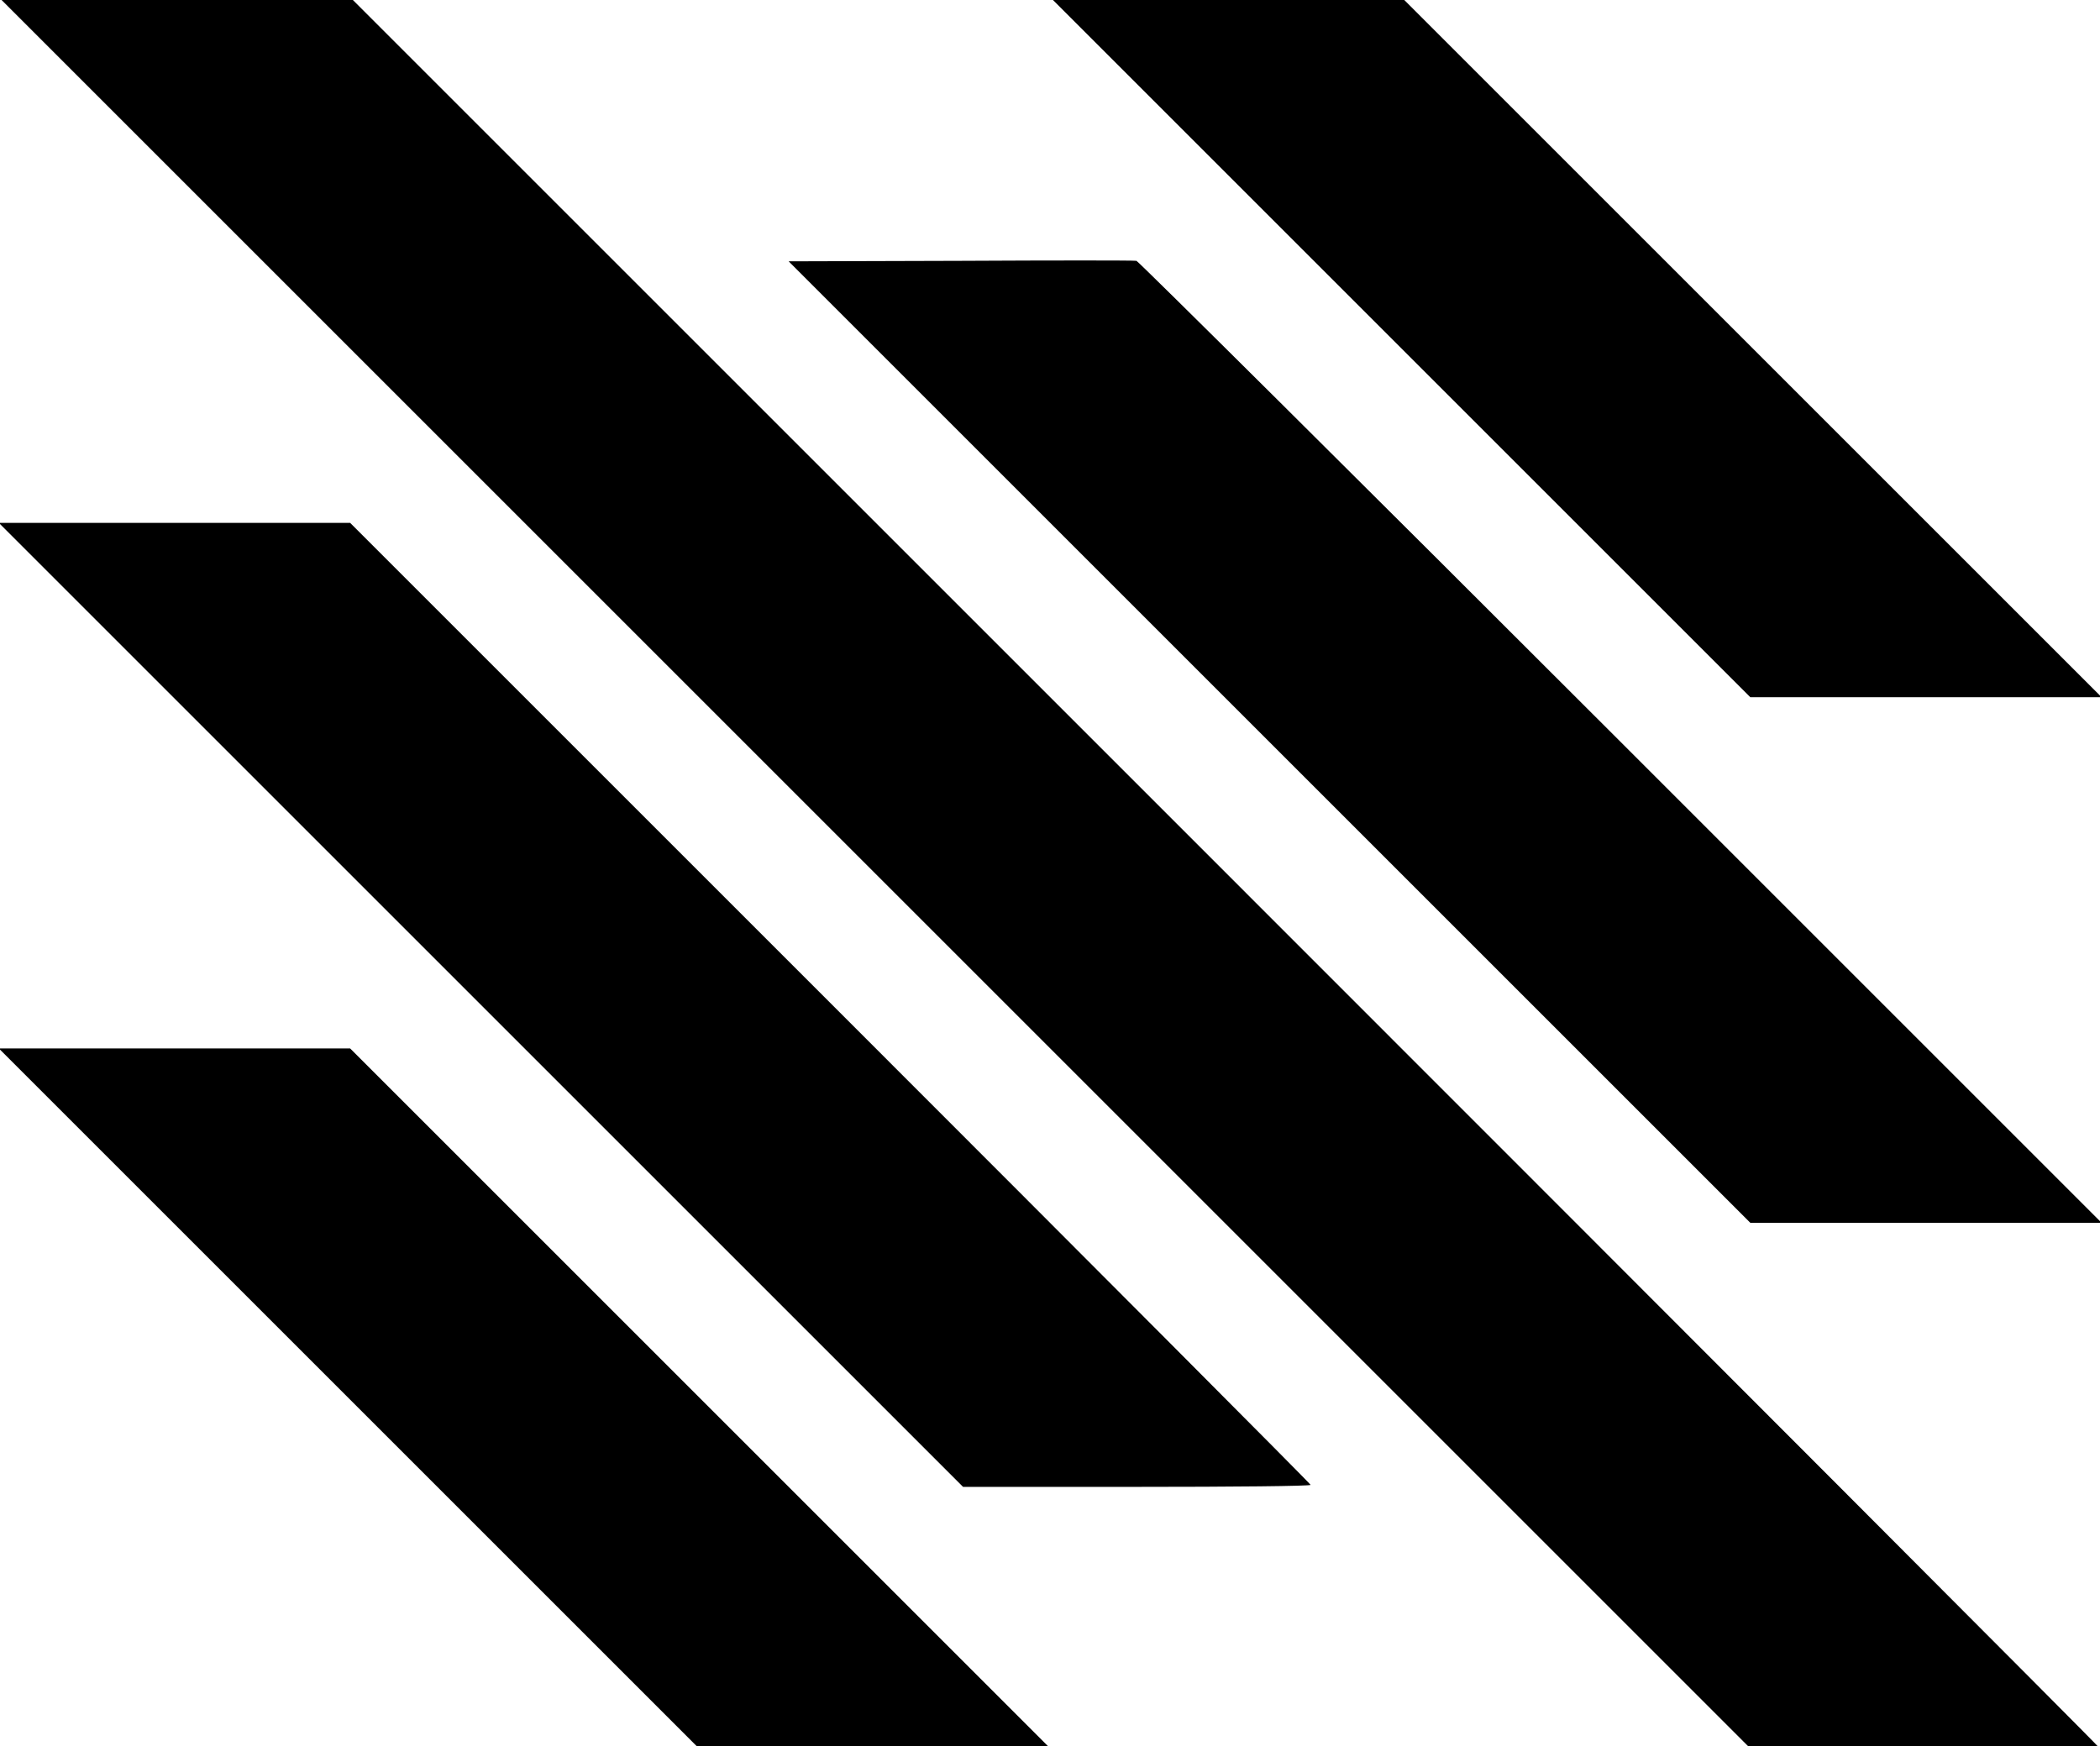
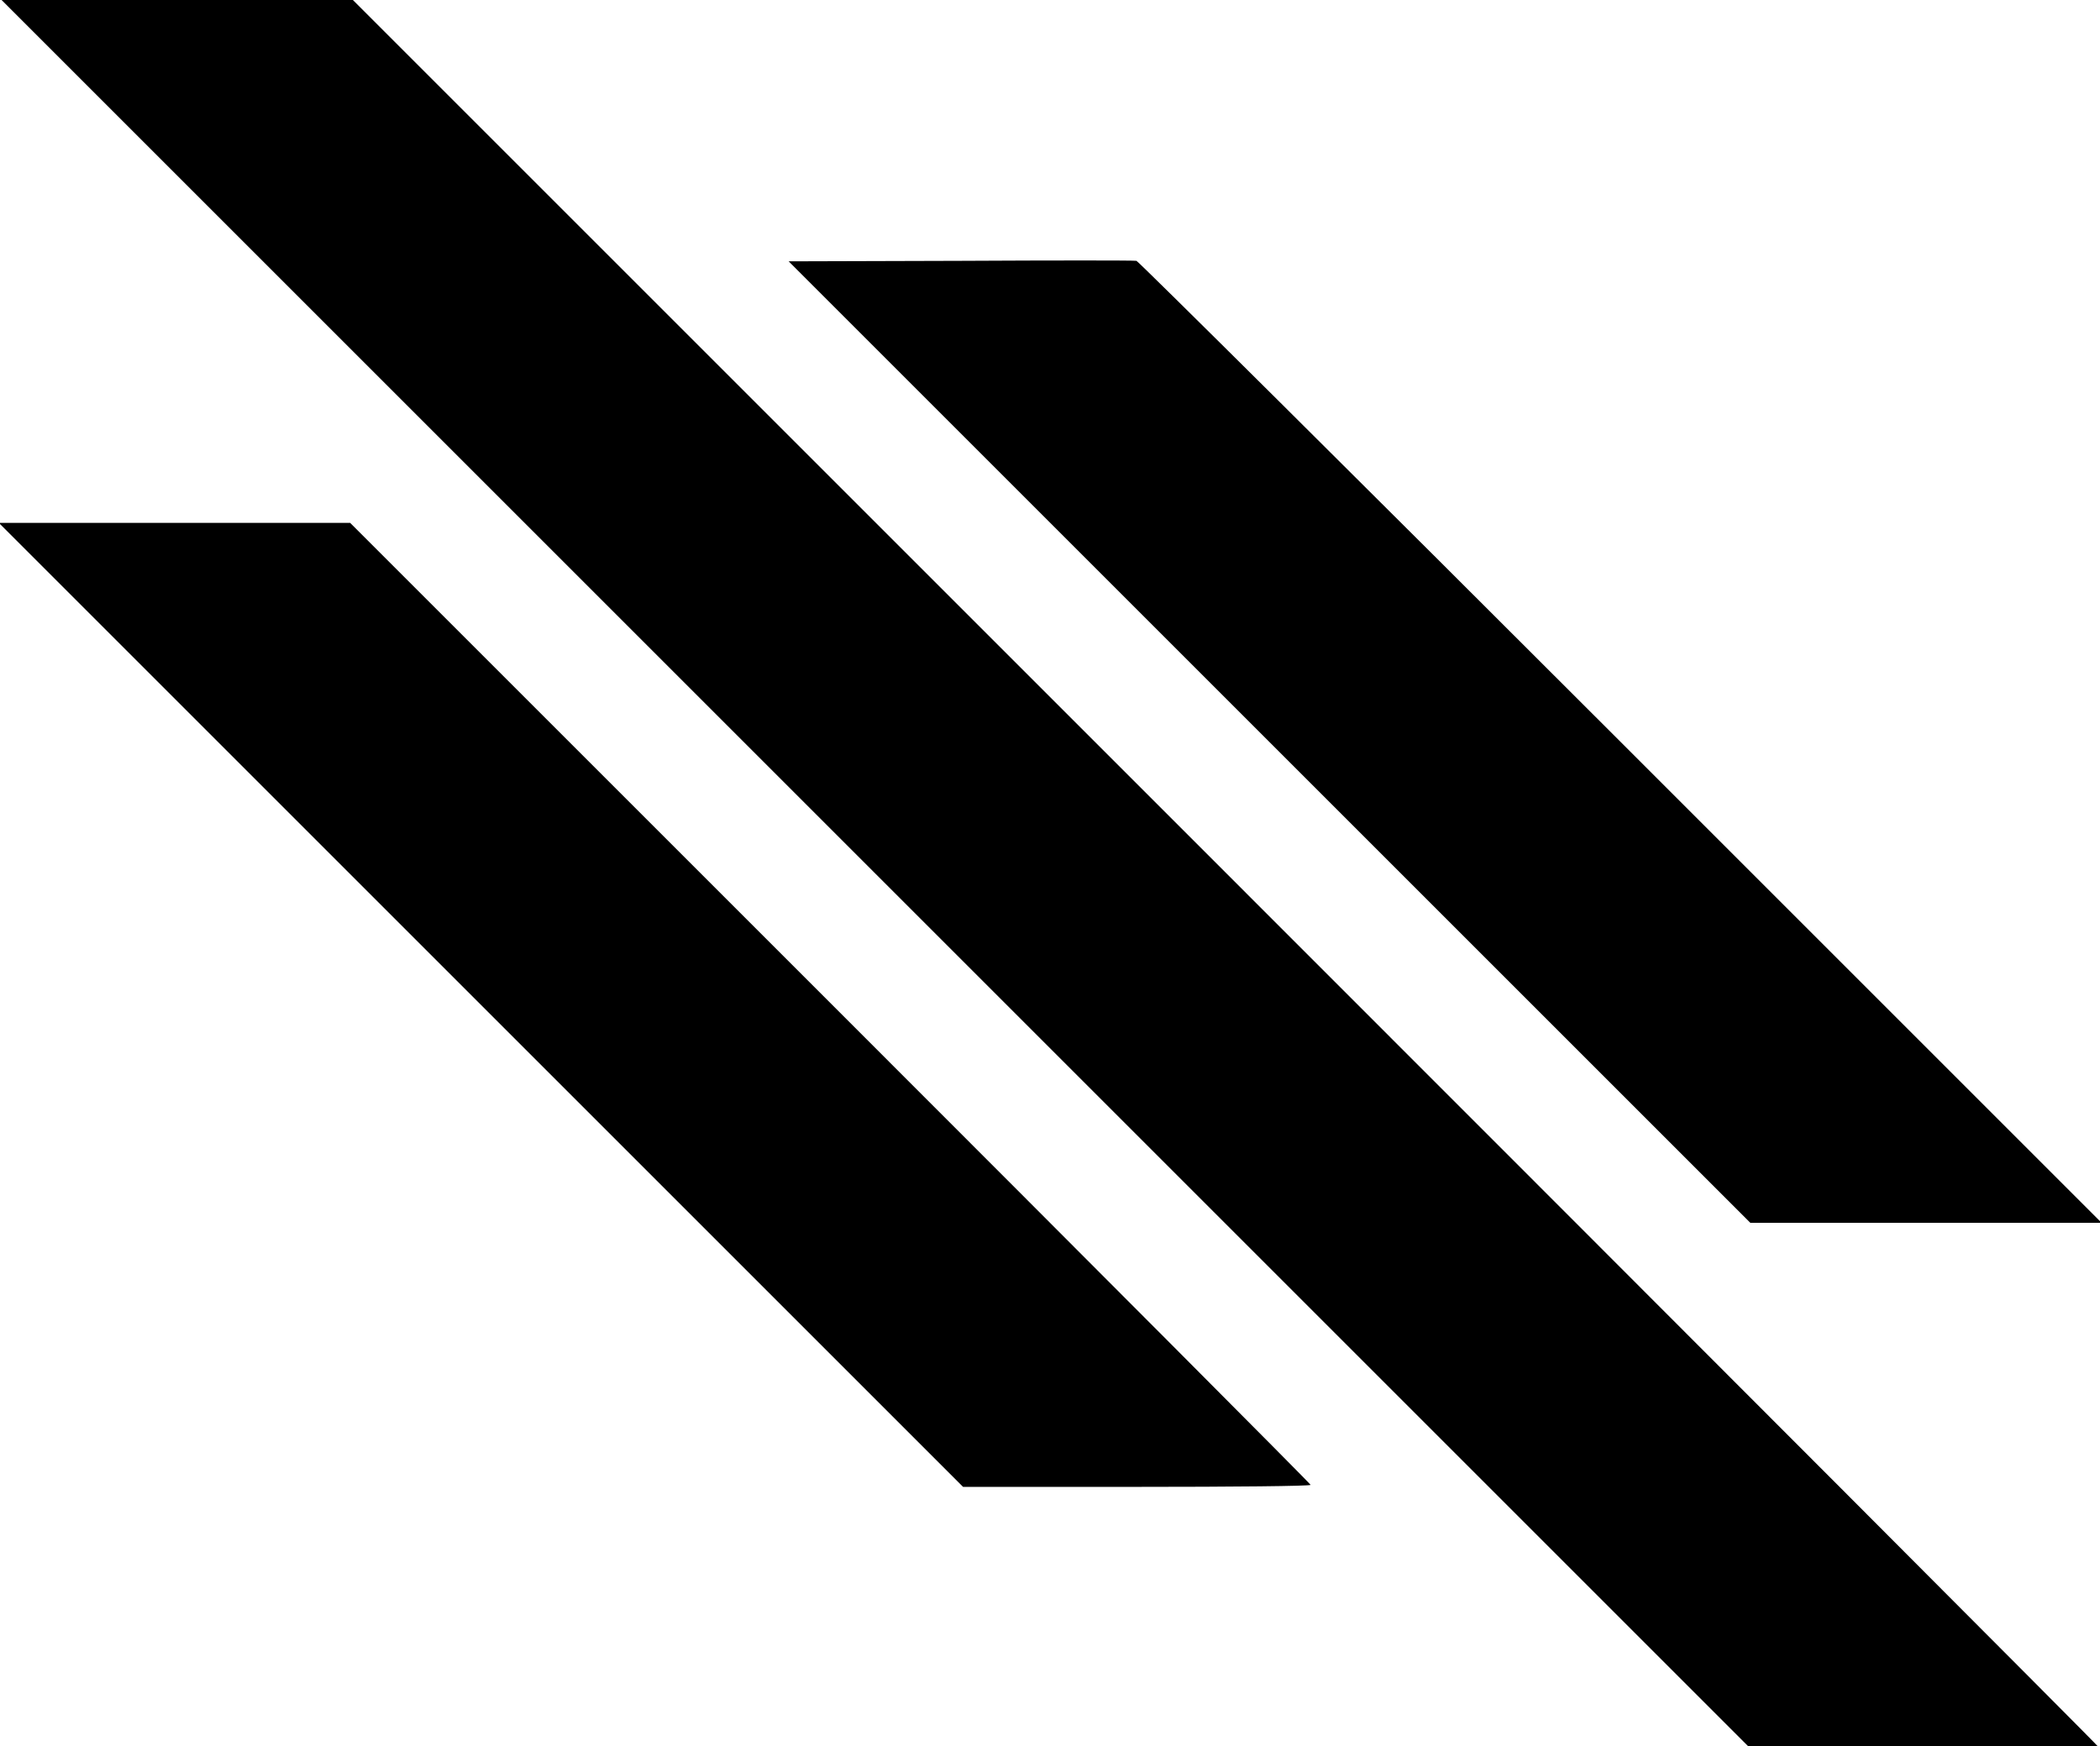
<svg xmlns="http://www.w3.org/2000/svg" xmlns:ns1="http://www.inkscape.org/namespaces/inkscape" xmlns:ns2="http://sodipodi.sourceforge.net/DTD/sodipodi-0.dtd" width="297.744mm" height="247.65mm" viewBox="0 0 297.744 247.65" version="1.1" id="svg5" xml:space="preserve" ns1:export-filename="spaceport-white.svg" ns1:export-xdpi="96" ns1:export-ydpi="96">
  <ns2:namedview id="namedview7" pagecolor="#505050" bordercolor="#eeeeee" borderopacity="1" ns1:showpageshadow="0" ns1:pageopacity="0" ns1:pagecheckerboard="0" ns1:deskcolor="#505050" ns1:document-units="mm" showgrid="false" />
  <defs id="defs2" />
  <g ns1:label="Layer 1" ns1:groupmode="layer" id="layer1" transform="translate(36.681,-39.096)">
    <g id="g632" transform="matrix(0.265,0,0,0.265,49.463,51.092)" style="fill:#ffffff">
      <g id="g975" transform="matrix(1.333,0,0,1.333,-727.42,-246.412)">
        <g transform="matrix(0.1,0,0,-0.1,281.879,940.807)" fill="#000000" stroke="none" id="g1445">
          <path d="M 3715,4390 7225,880 h 698 c 383,0 697,3 697,8 0,4 -1576,1583 -3503,3510 L 1615,7900 H 910 205 Z" id="path1435" />
-           <path d="M 5825,6500 7225,5100 h 705 705 L 7235,6500 5835,7900 h -705 -705 z" id="path1437" />
          <path d="m 4055,6852 -690,-2 1930,-1930 1930,-1930 h 705 705 L 6706,4919 C 5645,5980 4769,6850 4761,6852 c -9,2 -326,2 -706,0 z" id="path1439" />
          <path d="M 2130,3865 4065,1930 h 698 c 383,0 697,3 697,8 0,4 -867,874 -1928,1935 L 1605,5800 H 900 195 Z" id="path1441" />
-           <path d="M 1600,2285 3005,880 h 705 705 L 3010,2285 1605,3690 H 900 195 Z" id="path1443" />
        </g>
      </g>
    </g>
  </g>
</svg>